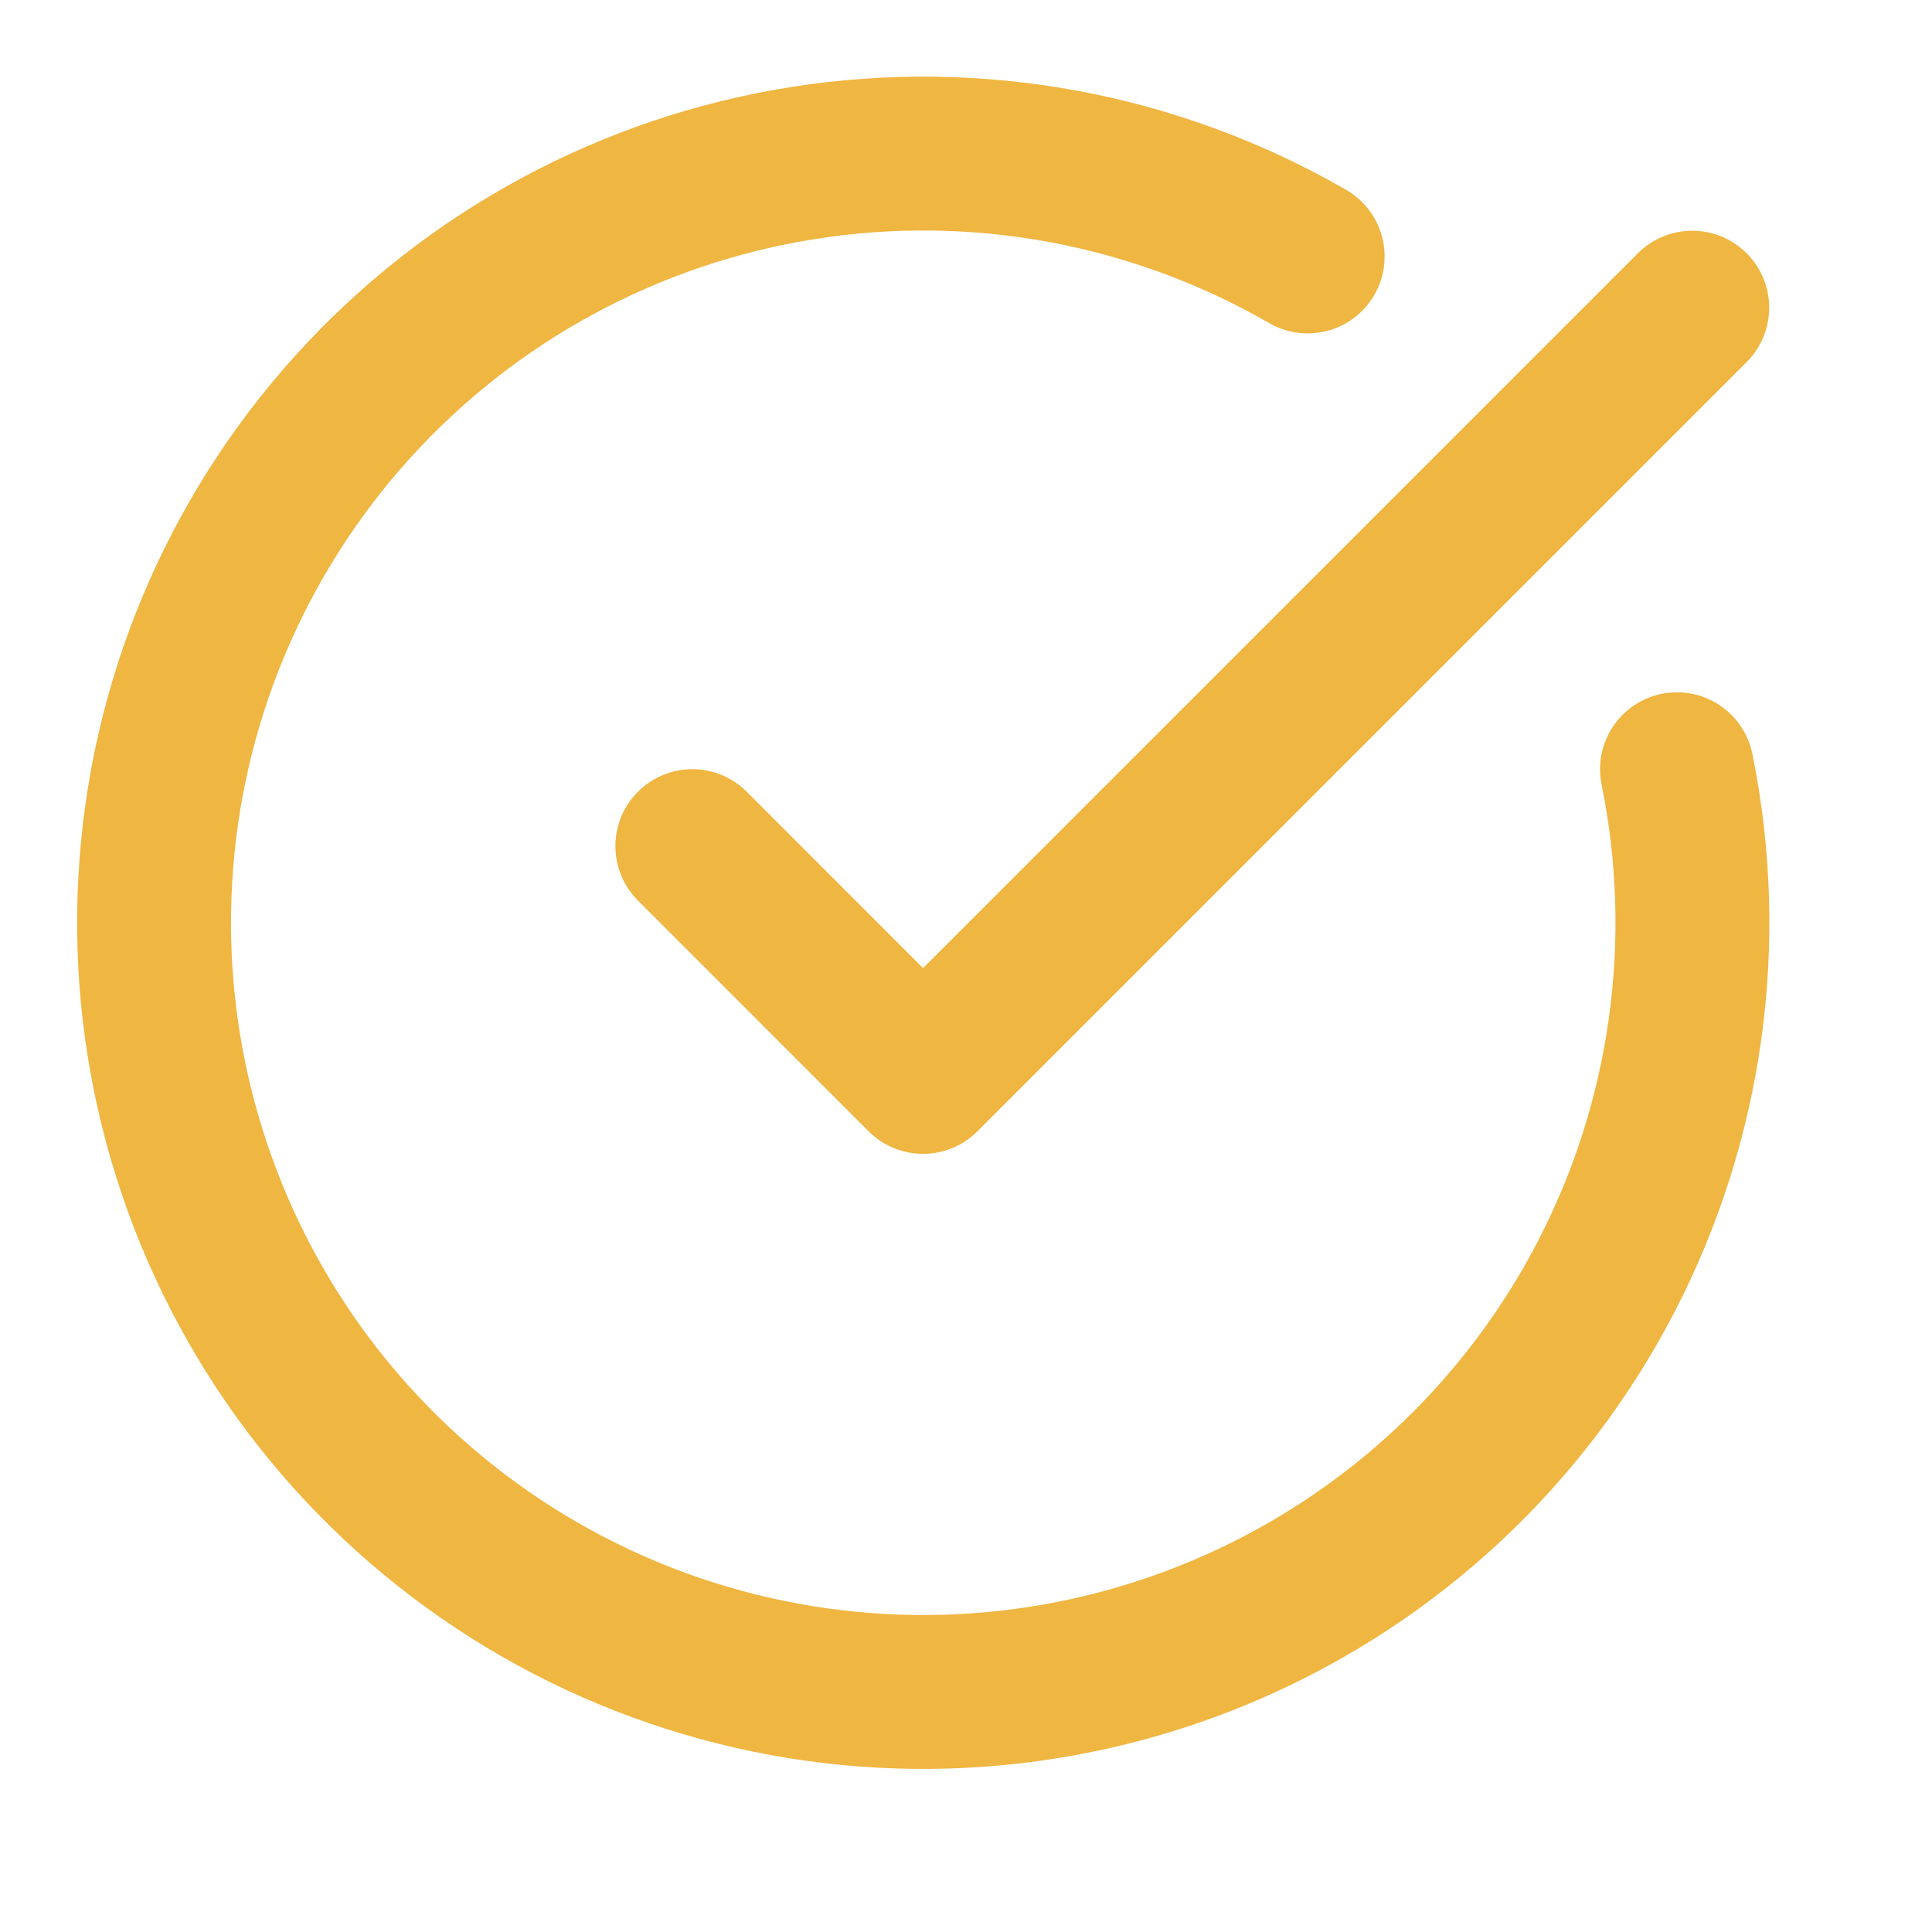
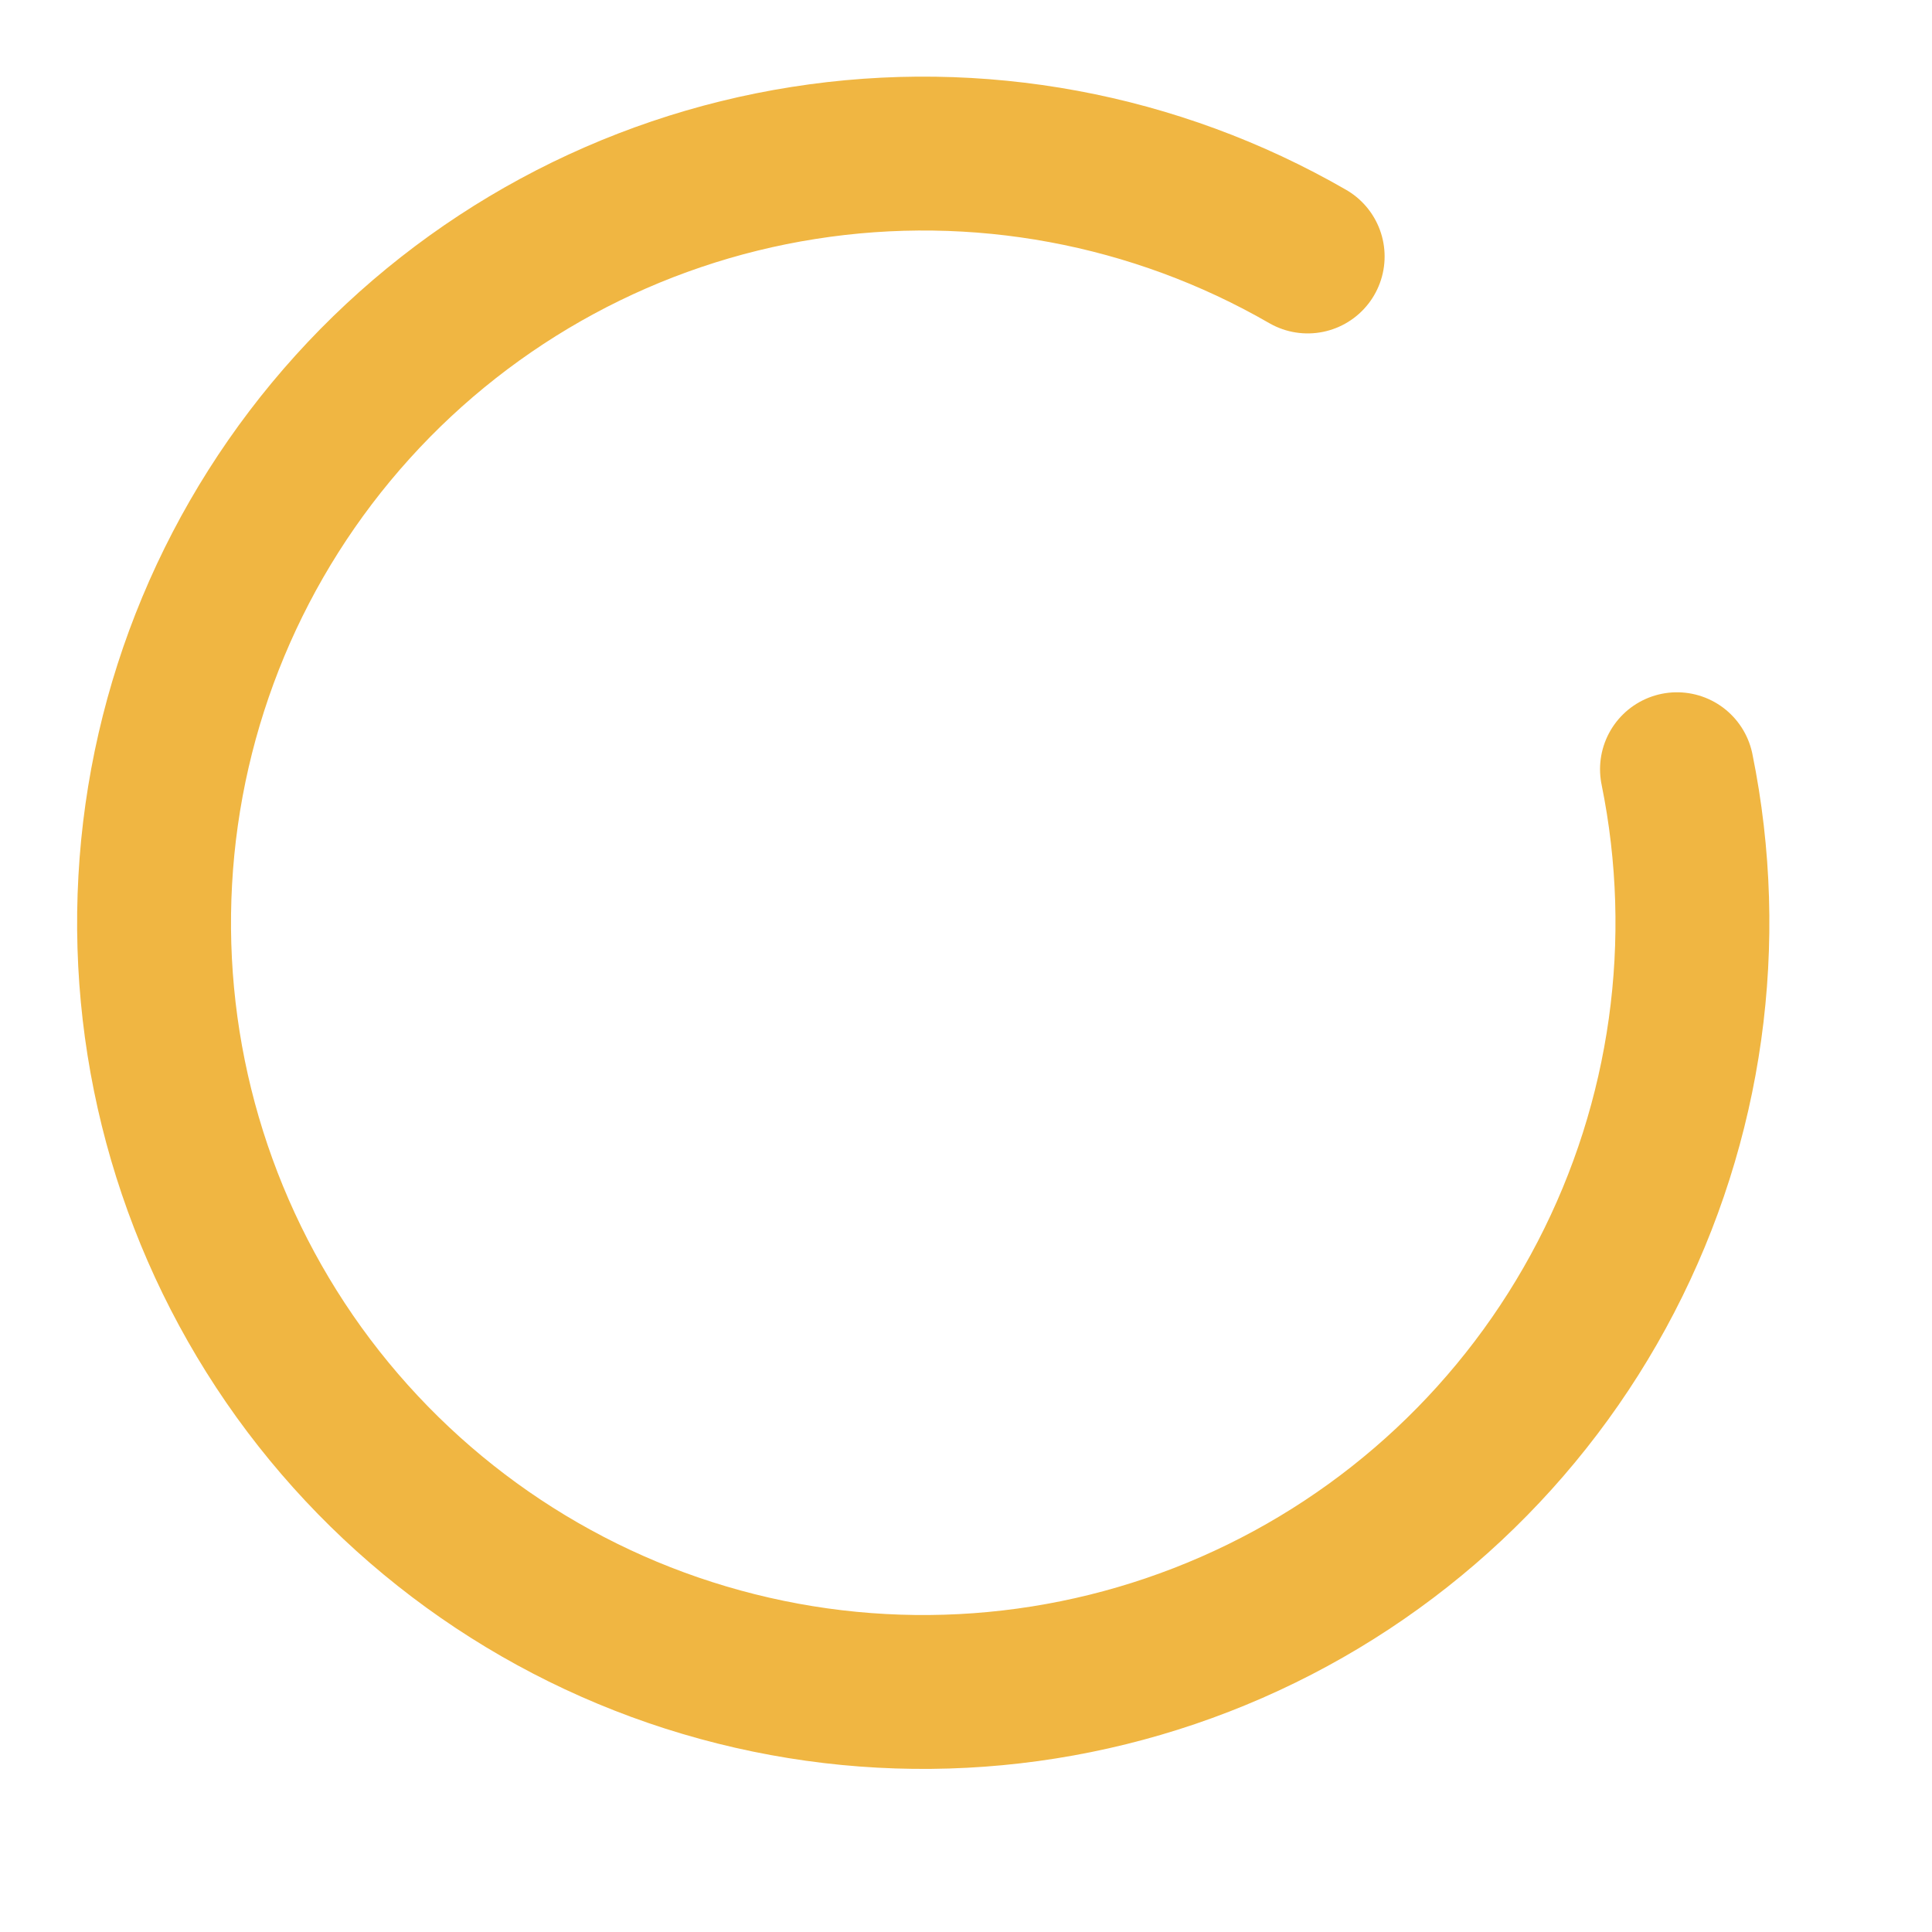
<svg xmlns="http://www.w3.org/2000/svg" fill="none" height="100%" overflow="visible" preserveAspectRatio="none" style="display: block;" viewBox="0 0 20 20" width="100%">
  <g id="SVG">
    <path d="M17.36 7.963C17.723 9.747 17.464 11.603 16.625 13.22C15.787 14.836 14.419 16.117 12.75 16.847C11.082 17.577 9.213 17.714 7.457 17.233C5.7 16.753 4.161 15.684 3.096 14.207C2.032 12.729 1.506 10.931 1.607 9.112C1.707 7.293 2.429 5.564 3.65 4.213C4.871 2.862 6.519 1.97 8.318 1.687C10.117 1.403 11.959 1.745 13.537 2.655" id="Vector" stroke="#F0B642" stroke-linecap="round" stroke-linejoin="round" stroke-width="1.593" />
-     <path d="M7.167 8.759L9.555 11.148L17.518 3.185" id="Vector_2" stroke="#F0B642" stroke-linecap="round" stroke-linejoin="round" stroke-width="1.593" />
  </g>
</svg>